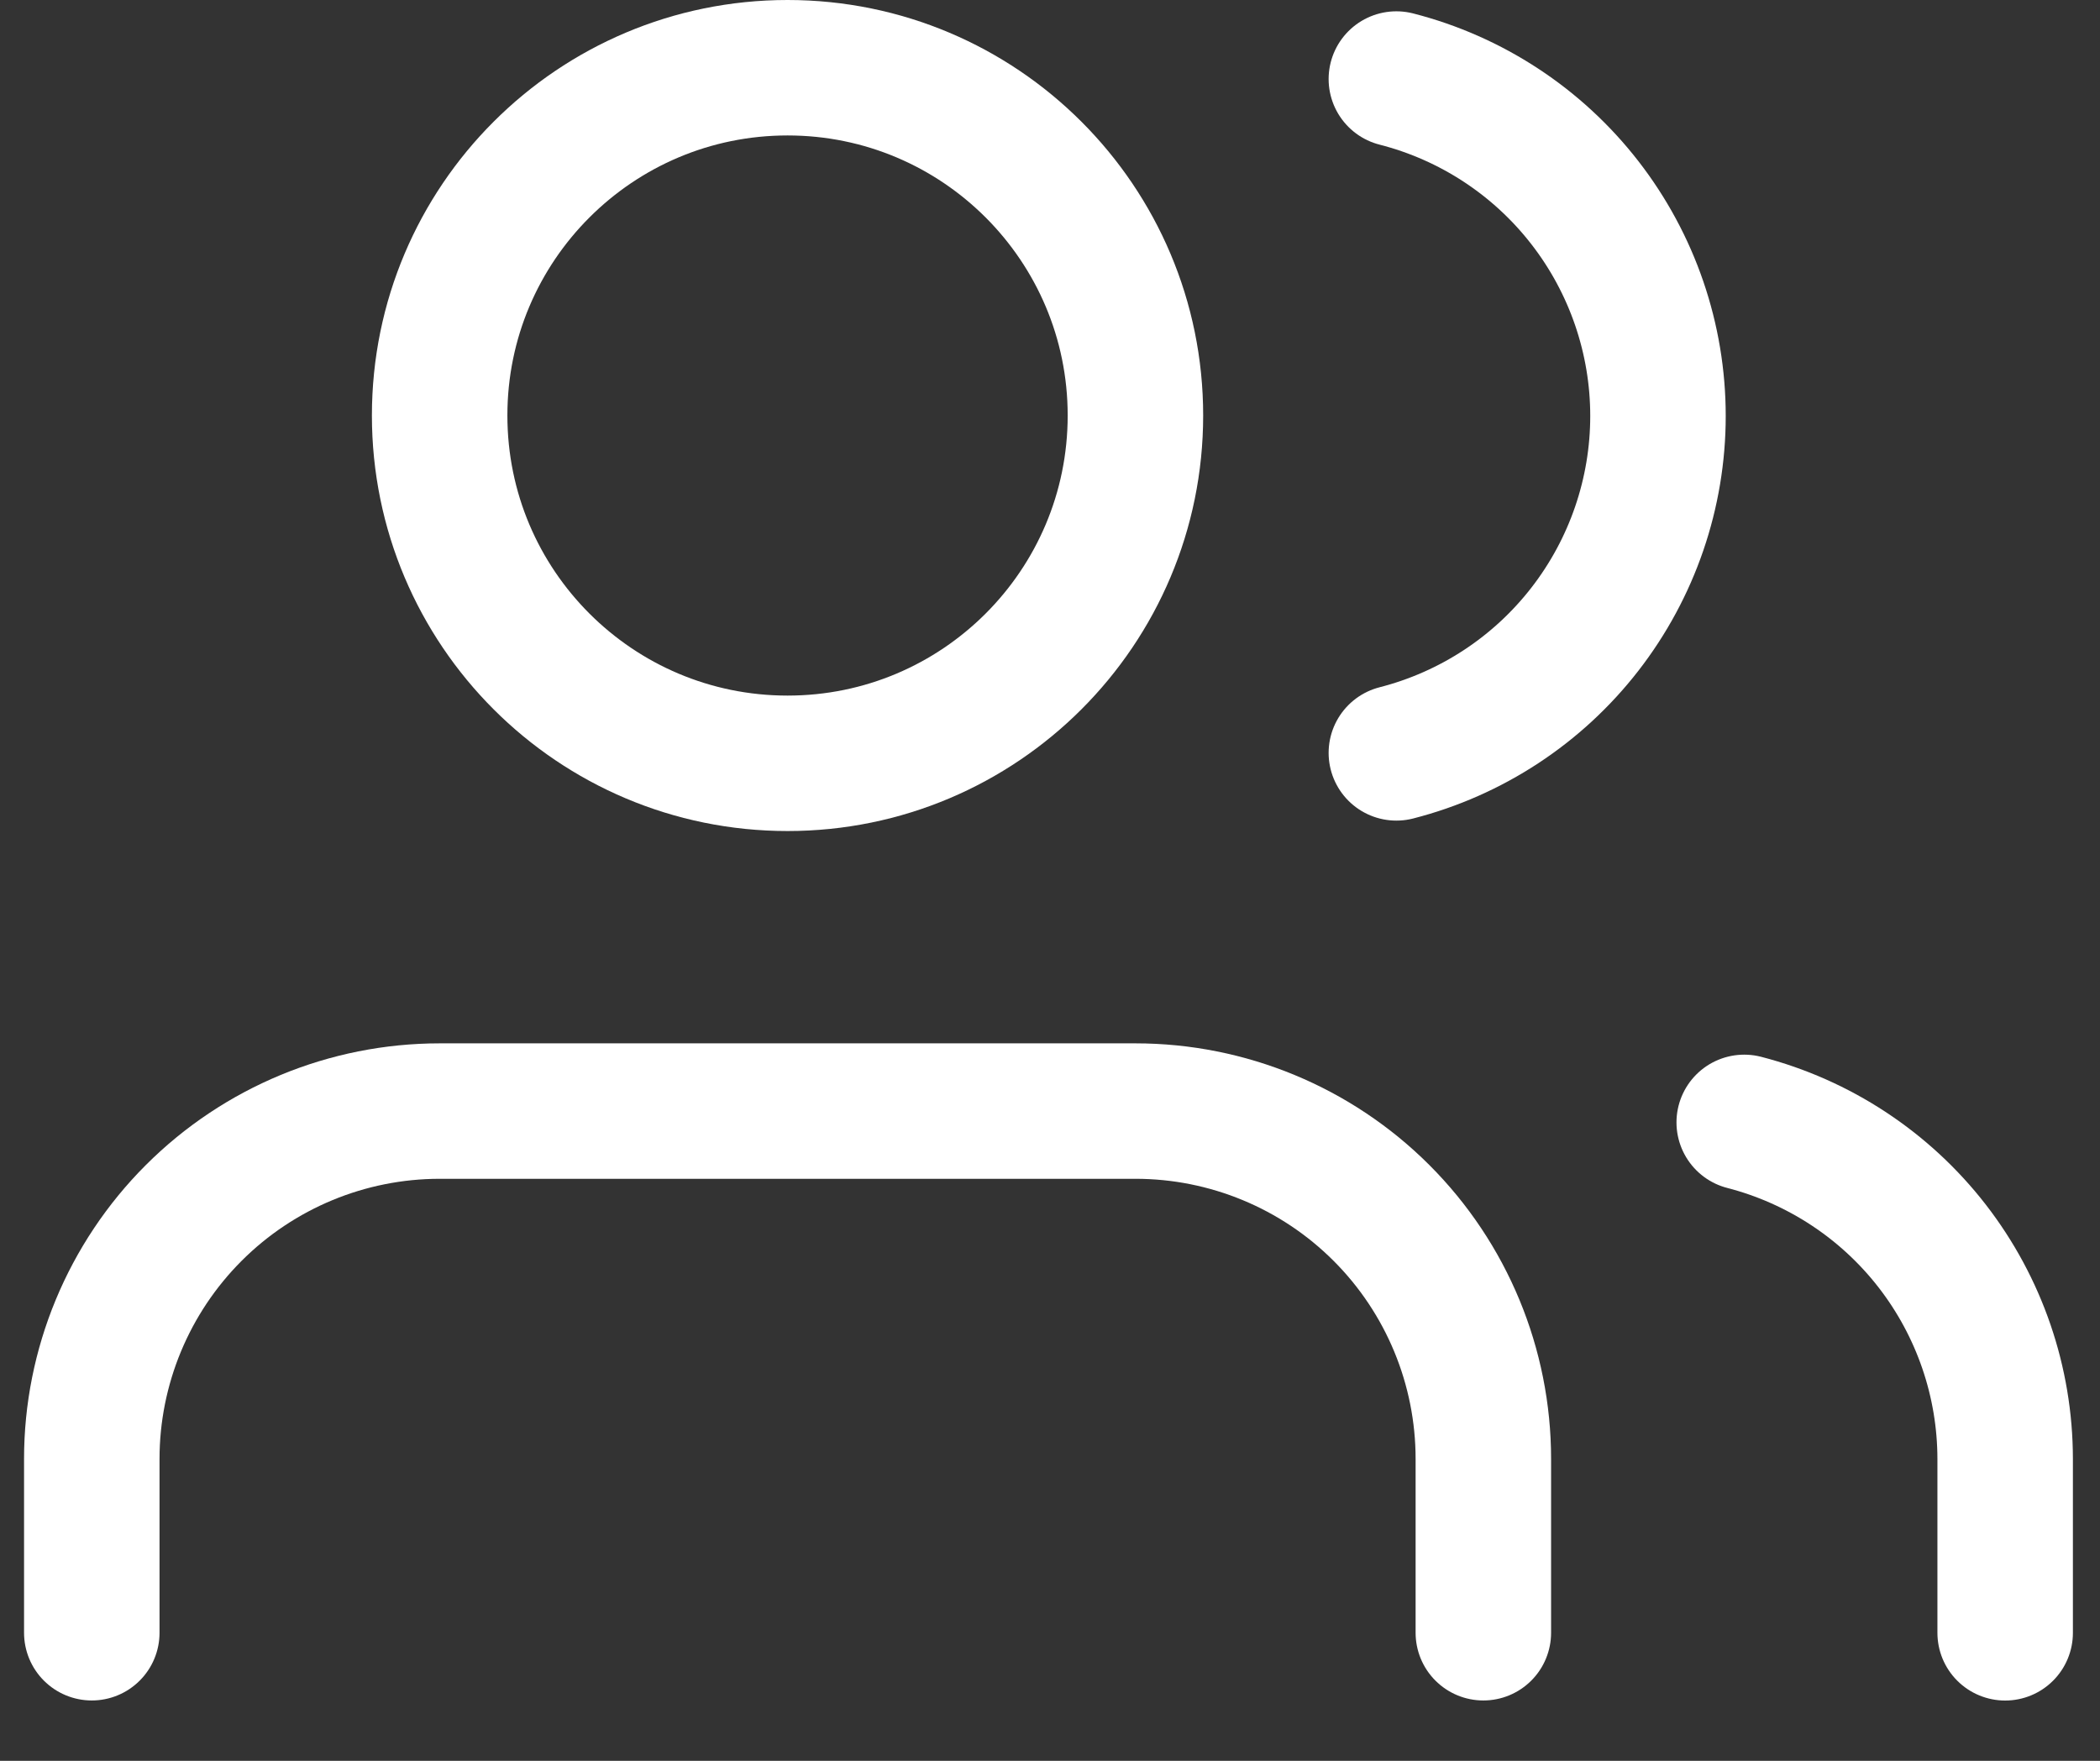
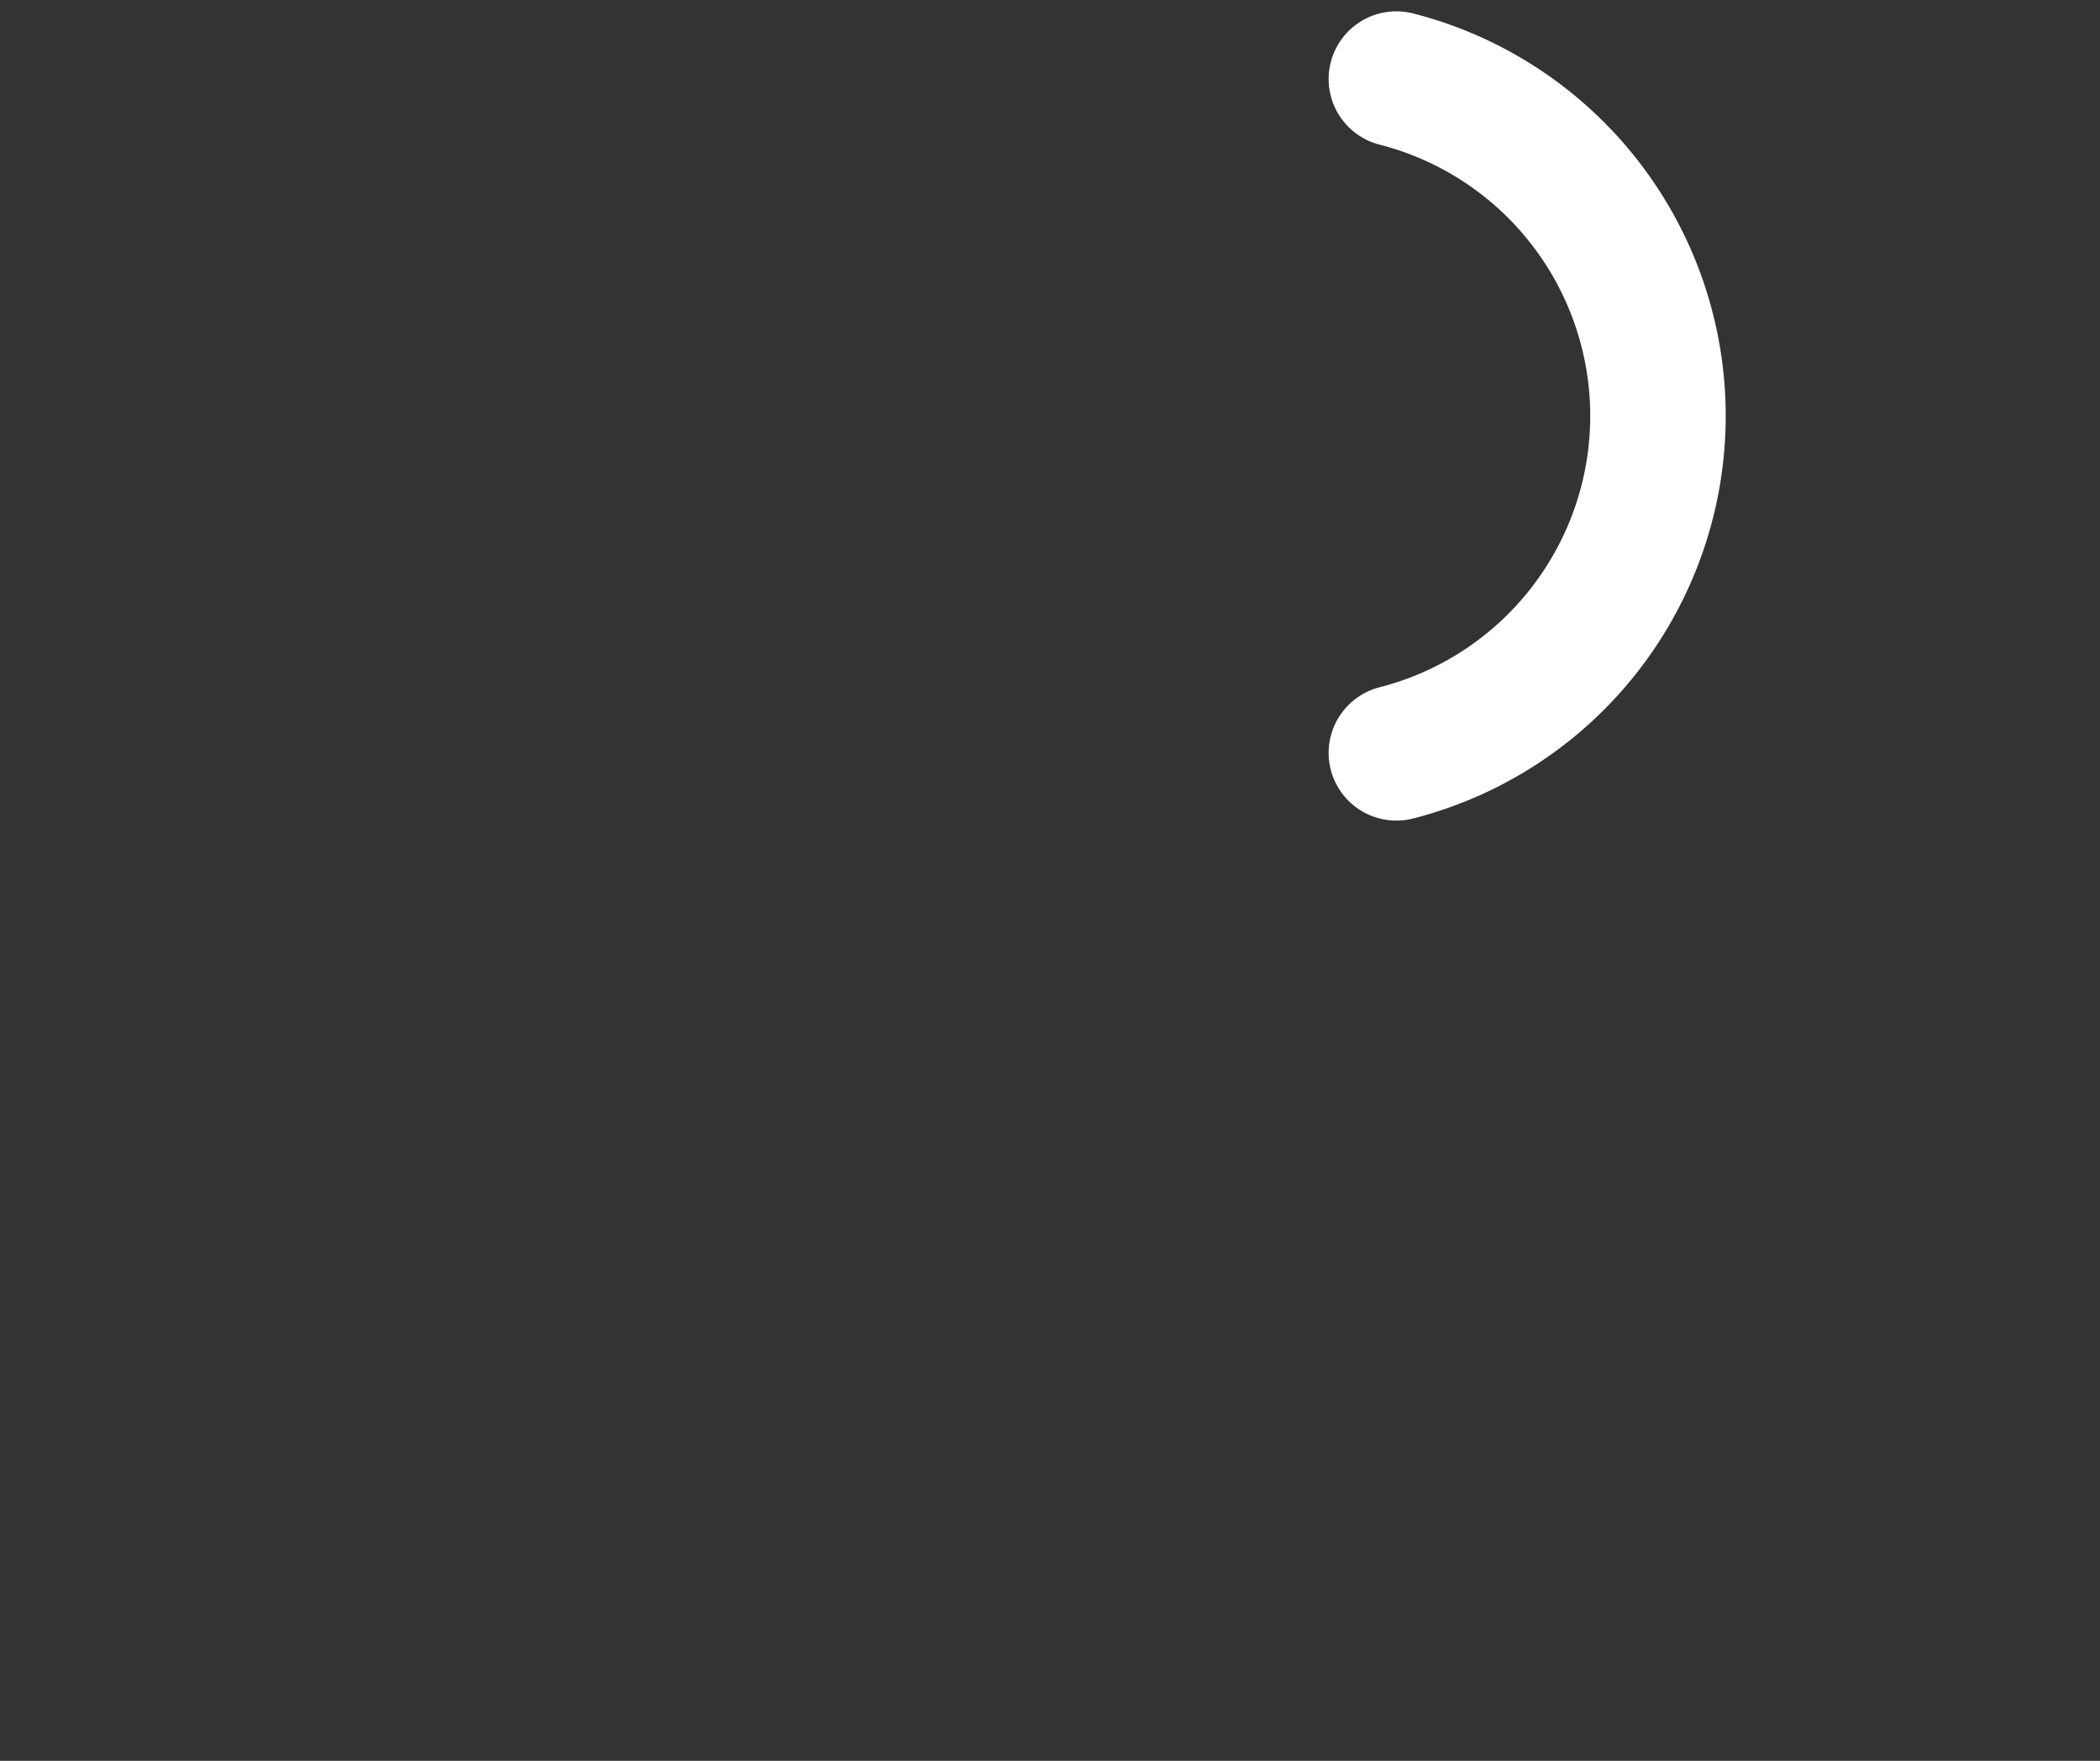
<svg xmlns="http://www.w3.org/2000/svg" width="31" height="26" viewBox="0 0 31 26" fill="none">
  <rect x="0" y="0" width="31" height="26" fill="#333333" stroke="none" />
-   <path d="M21.897 24.109V21.542C21.897 20.18 21.356 18.873 20.393 17.91C19.43 16.947 18.124 16.406 16.762 16.406H6.491C5.129 16.406 3.823 16.947 2.86 17.91C1.897 18.873 1.355 20.18 1.355 21.542V24.109" stroke="white" stroke-width="2" stroke-linecap="round" stroke-linejoin="round" />
-   <path d="M11.626 11.271C14.462 11.271 16.761 8.972 16.761 6.135C16.761 3.299 14.462 1 11.626 1C8.789 1 6.49 3.299 6.49 6.135C6.49 8.972 8.789 11.271 11.626 11.271Z" stroke="white" stroke-width="2" stroke-linecap="round" stroke-linejoin="round" />
-   <path d="M29.6 24.11V21.542C29.599 20.404 29.22 19.299 28.523 18.399C27.826 17.5 26.85 16.858 25.748 16.573" stroke="white" stroke-width="2" stroke-linecap="round" stroke-linejoin="round" />
  <path d="M20.613 1.167C21.718 1.45 22.697 2.092 23.396 2.993C24.095 3.894 24.475 5.002 24.475 6.142C24.475 7.282 24.095 8.39 23.396 9.291C22.697 10.192 21.718 10.834 20.613 11.117" stroke="white" stroke-width="2" stroke-linecap="round" stroke-linejoin="round" />
</svg>